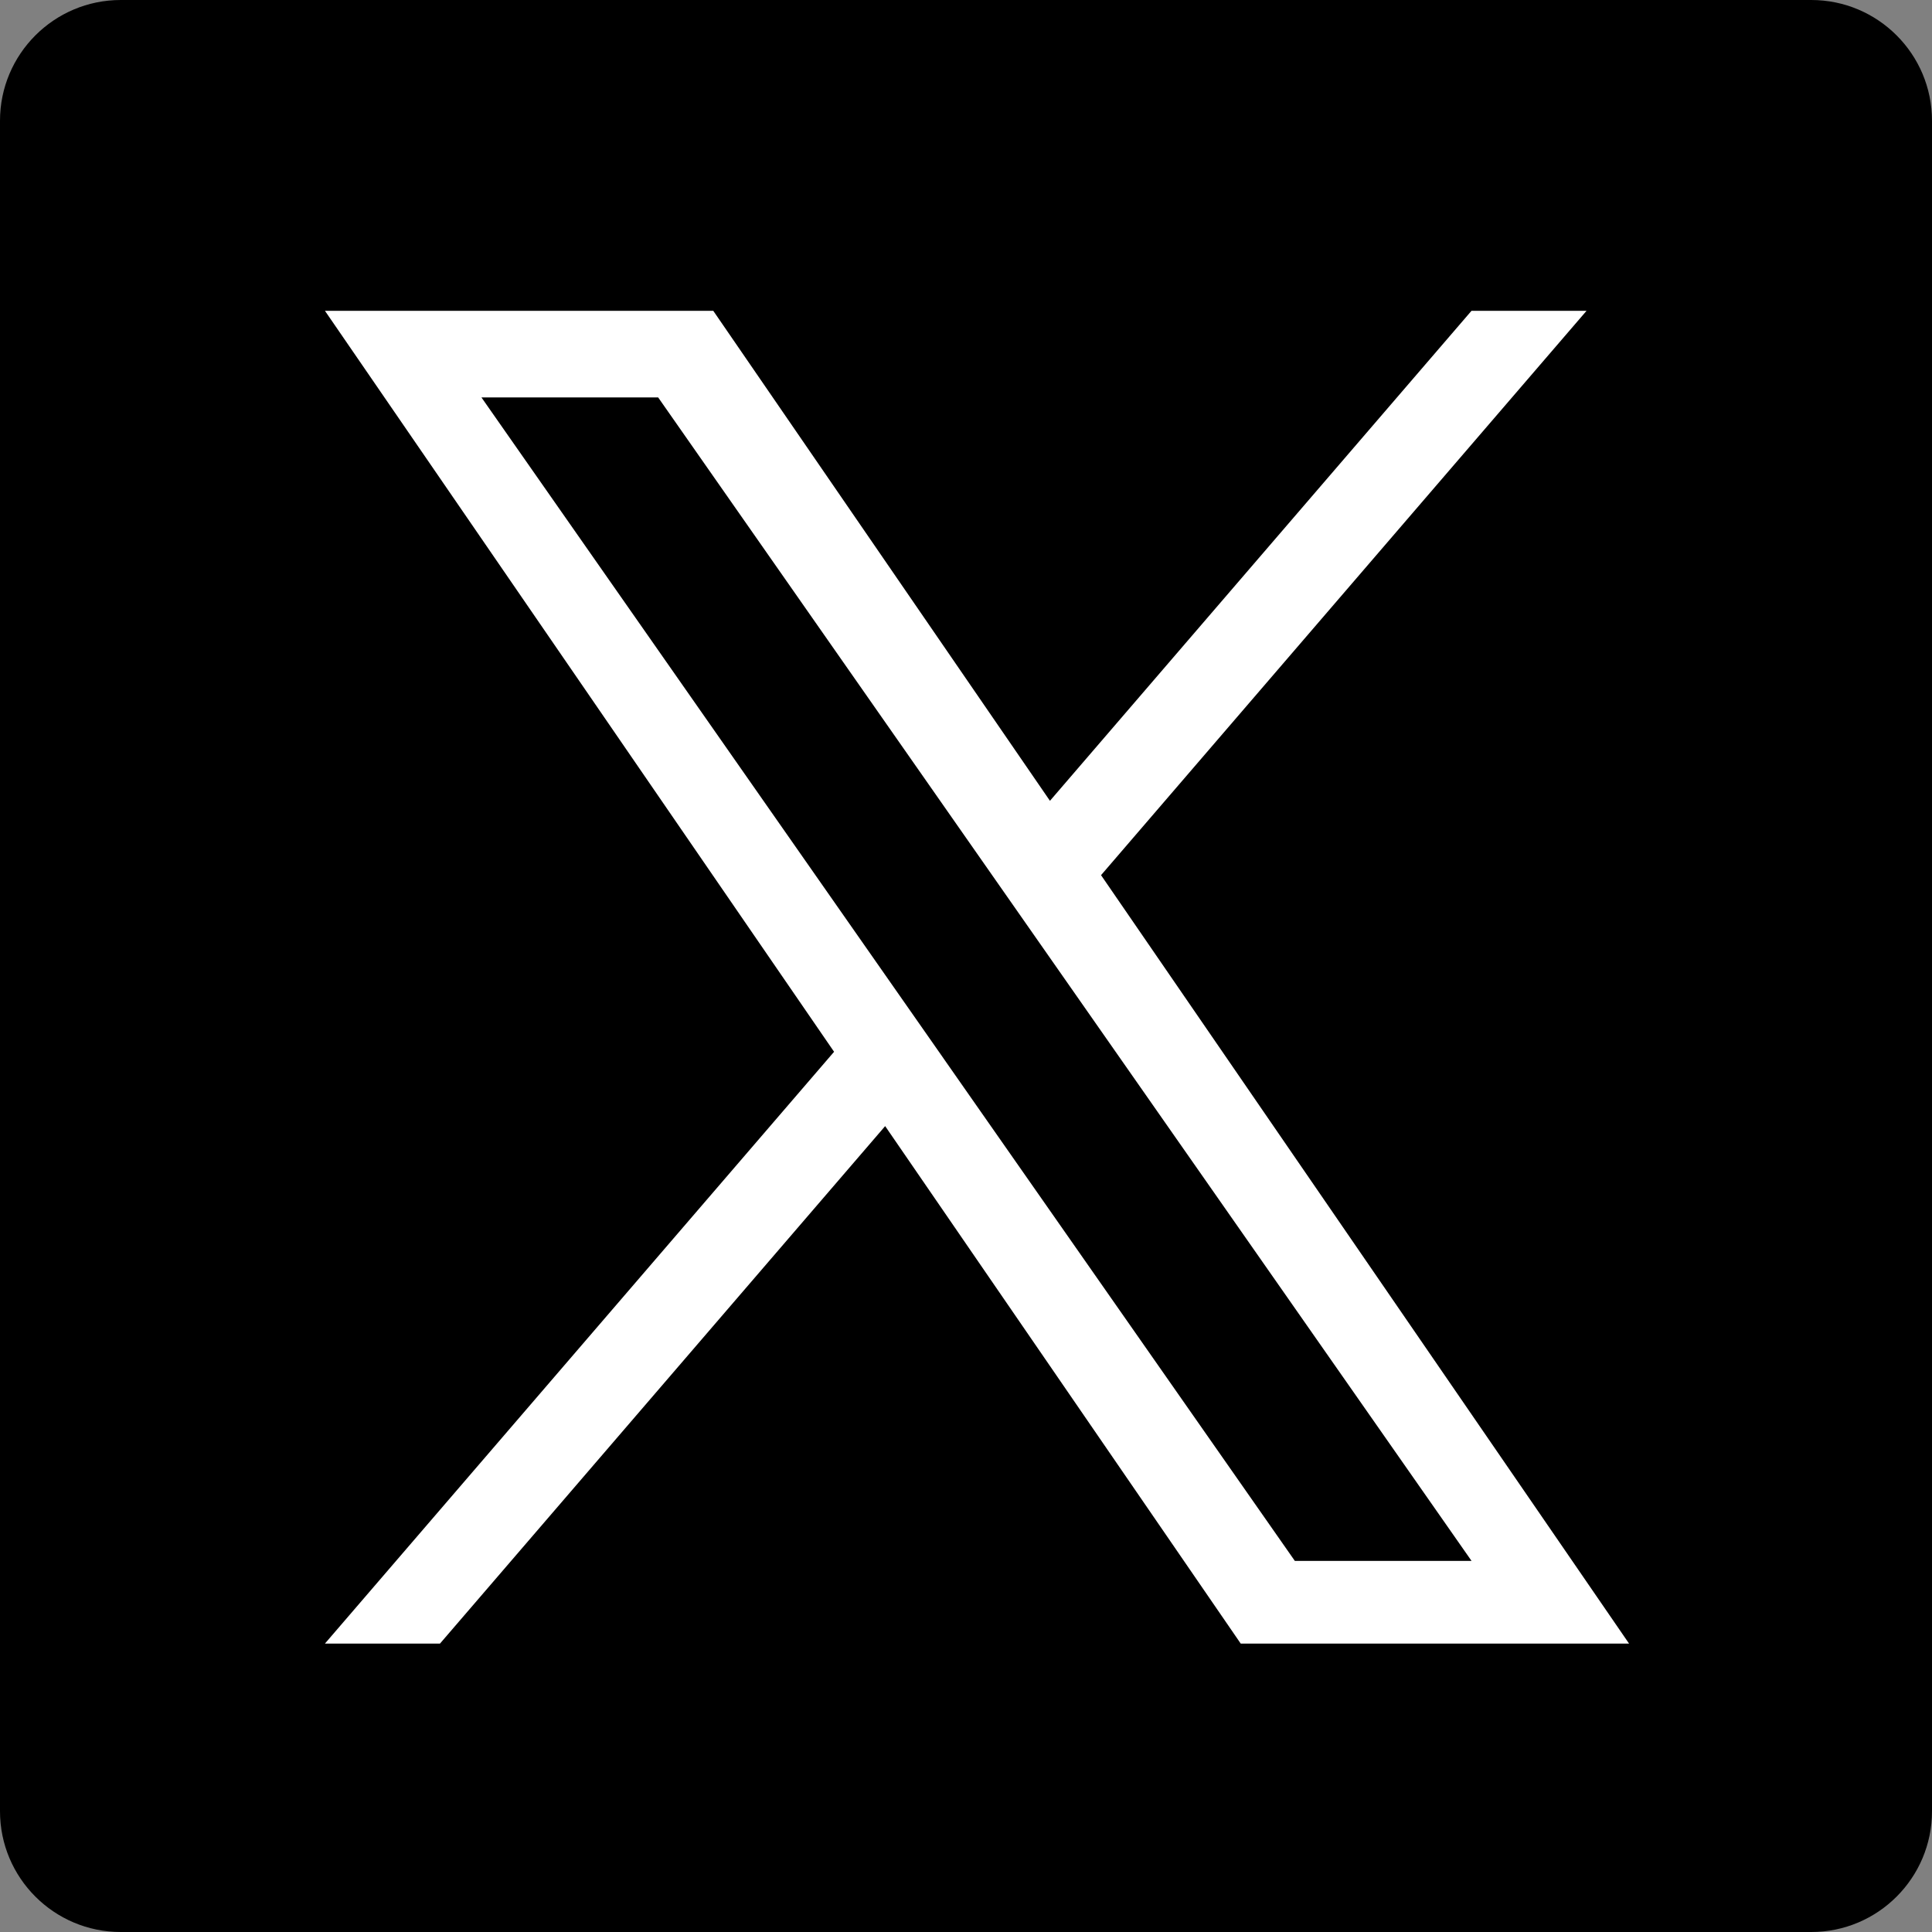
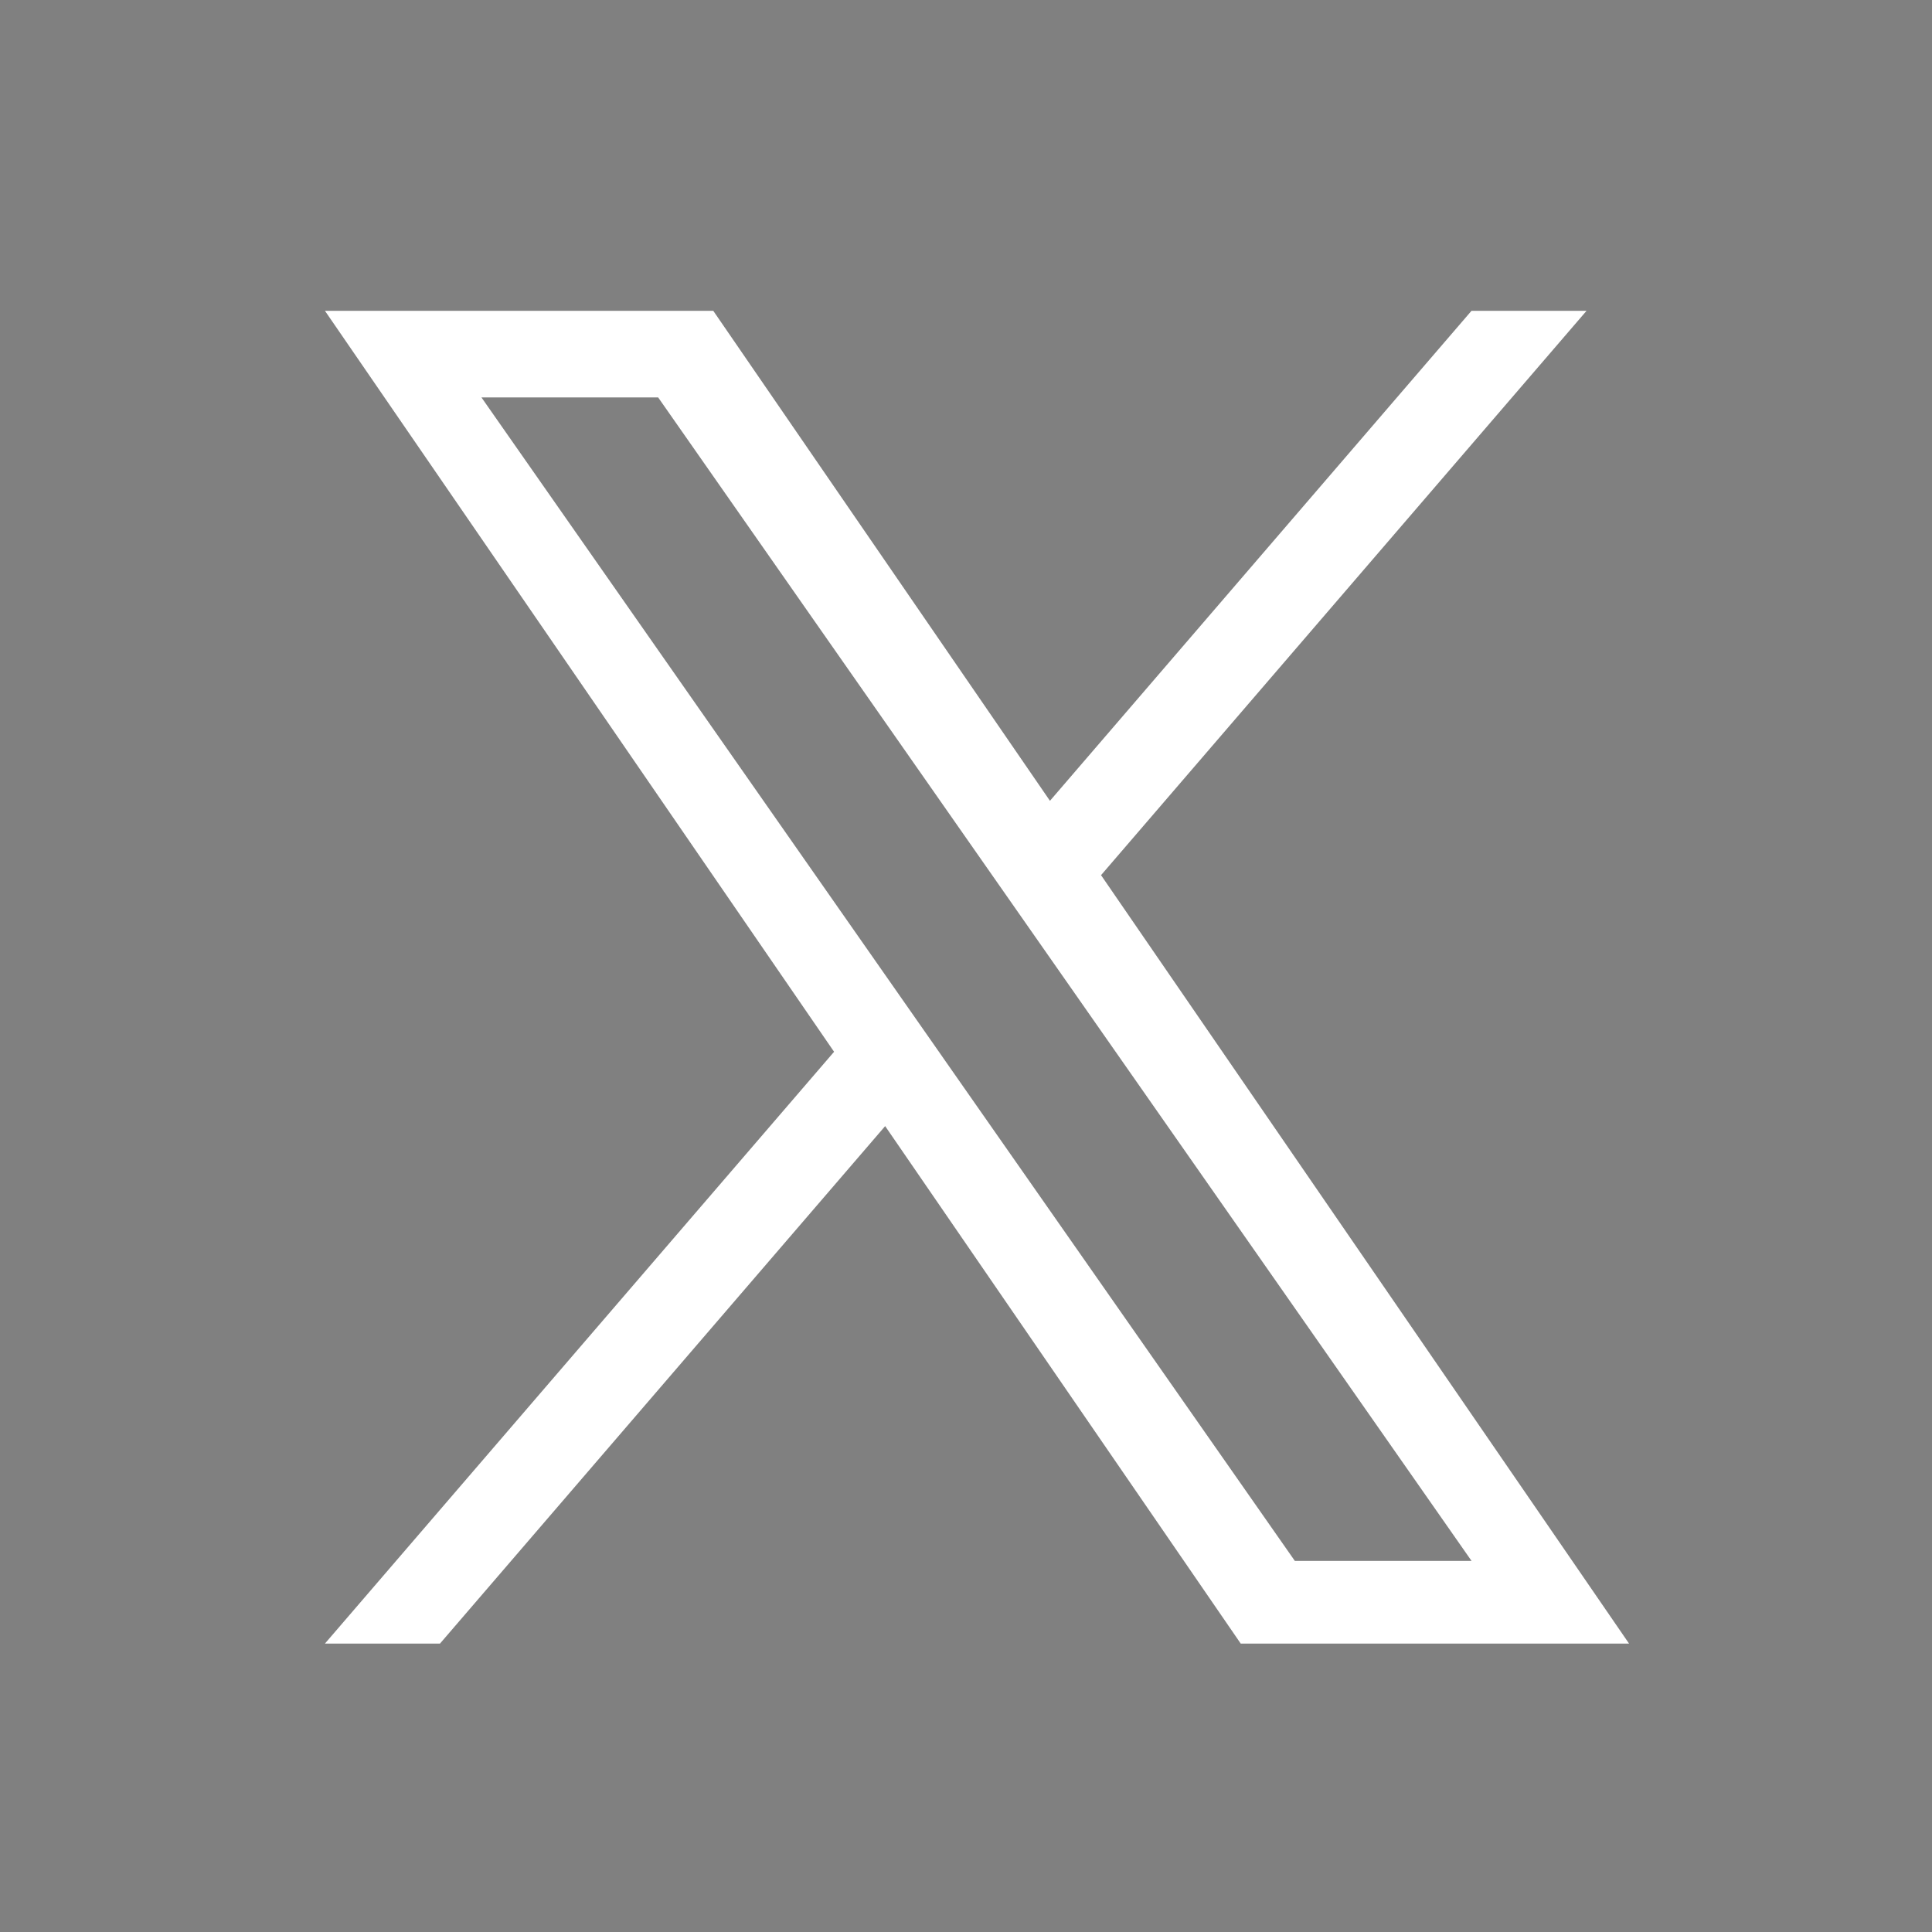
<svg xmlns="http://www.w3.org/2000/svg" height="32" width="32" clip-rule="evenodd" fill-rule="evenodd" stroke-linejoin="round" stroke-miterlimit="2" viewBox="0 0 32 32">
  <rect x="0" y="0" width="32" height="32" fill="#808080" stroke="none" />
  <g fill-rule="nonzero">
-     <path d="m32 30c0 1.104-.896 2-2 2h-28c-1.104 0-2-.896-2-2v-28c0-1.104.896-2 2-2h28c1.104 0 2 .896 2 2z" />
    <path d="m714.163 519.284 446.727-519.284h-105.86l-387.893 450.887-309.809-450.887h-357.328l468.492 681.821-468.492 544.549h105.866l409.625-476.152 327.181 476.152h357.328l-485.863-707.086zm-144.998 168.544-47.468-67.894-377.686-540.24h162.604l304.797 435.991 47.468 67.894 396.2 566.721h-162.604l-323.311-462.446z" fill="#fff" transform="matrix(.018 0 0 .018 5.382 5.148)" />
  </g>
</svg>